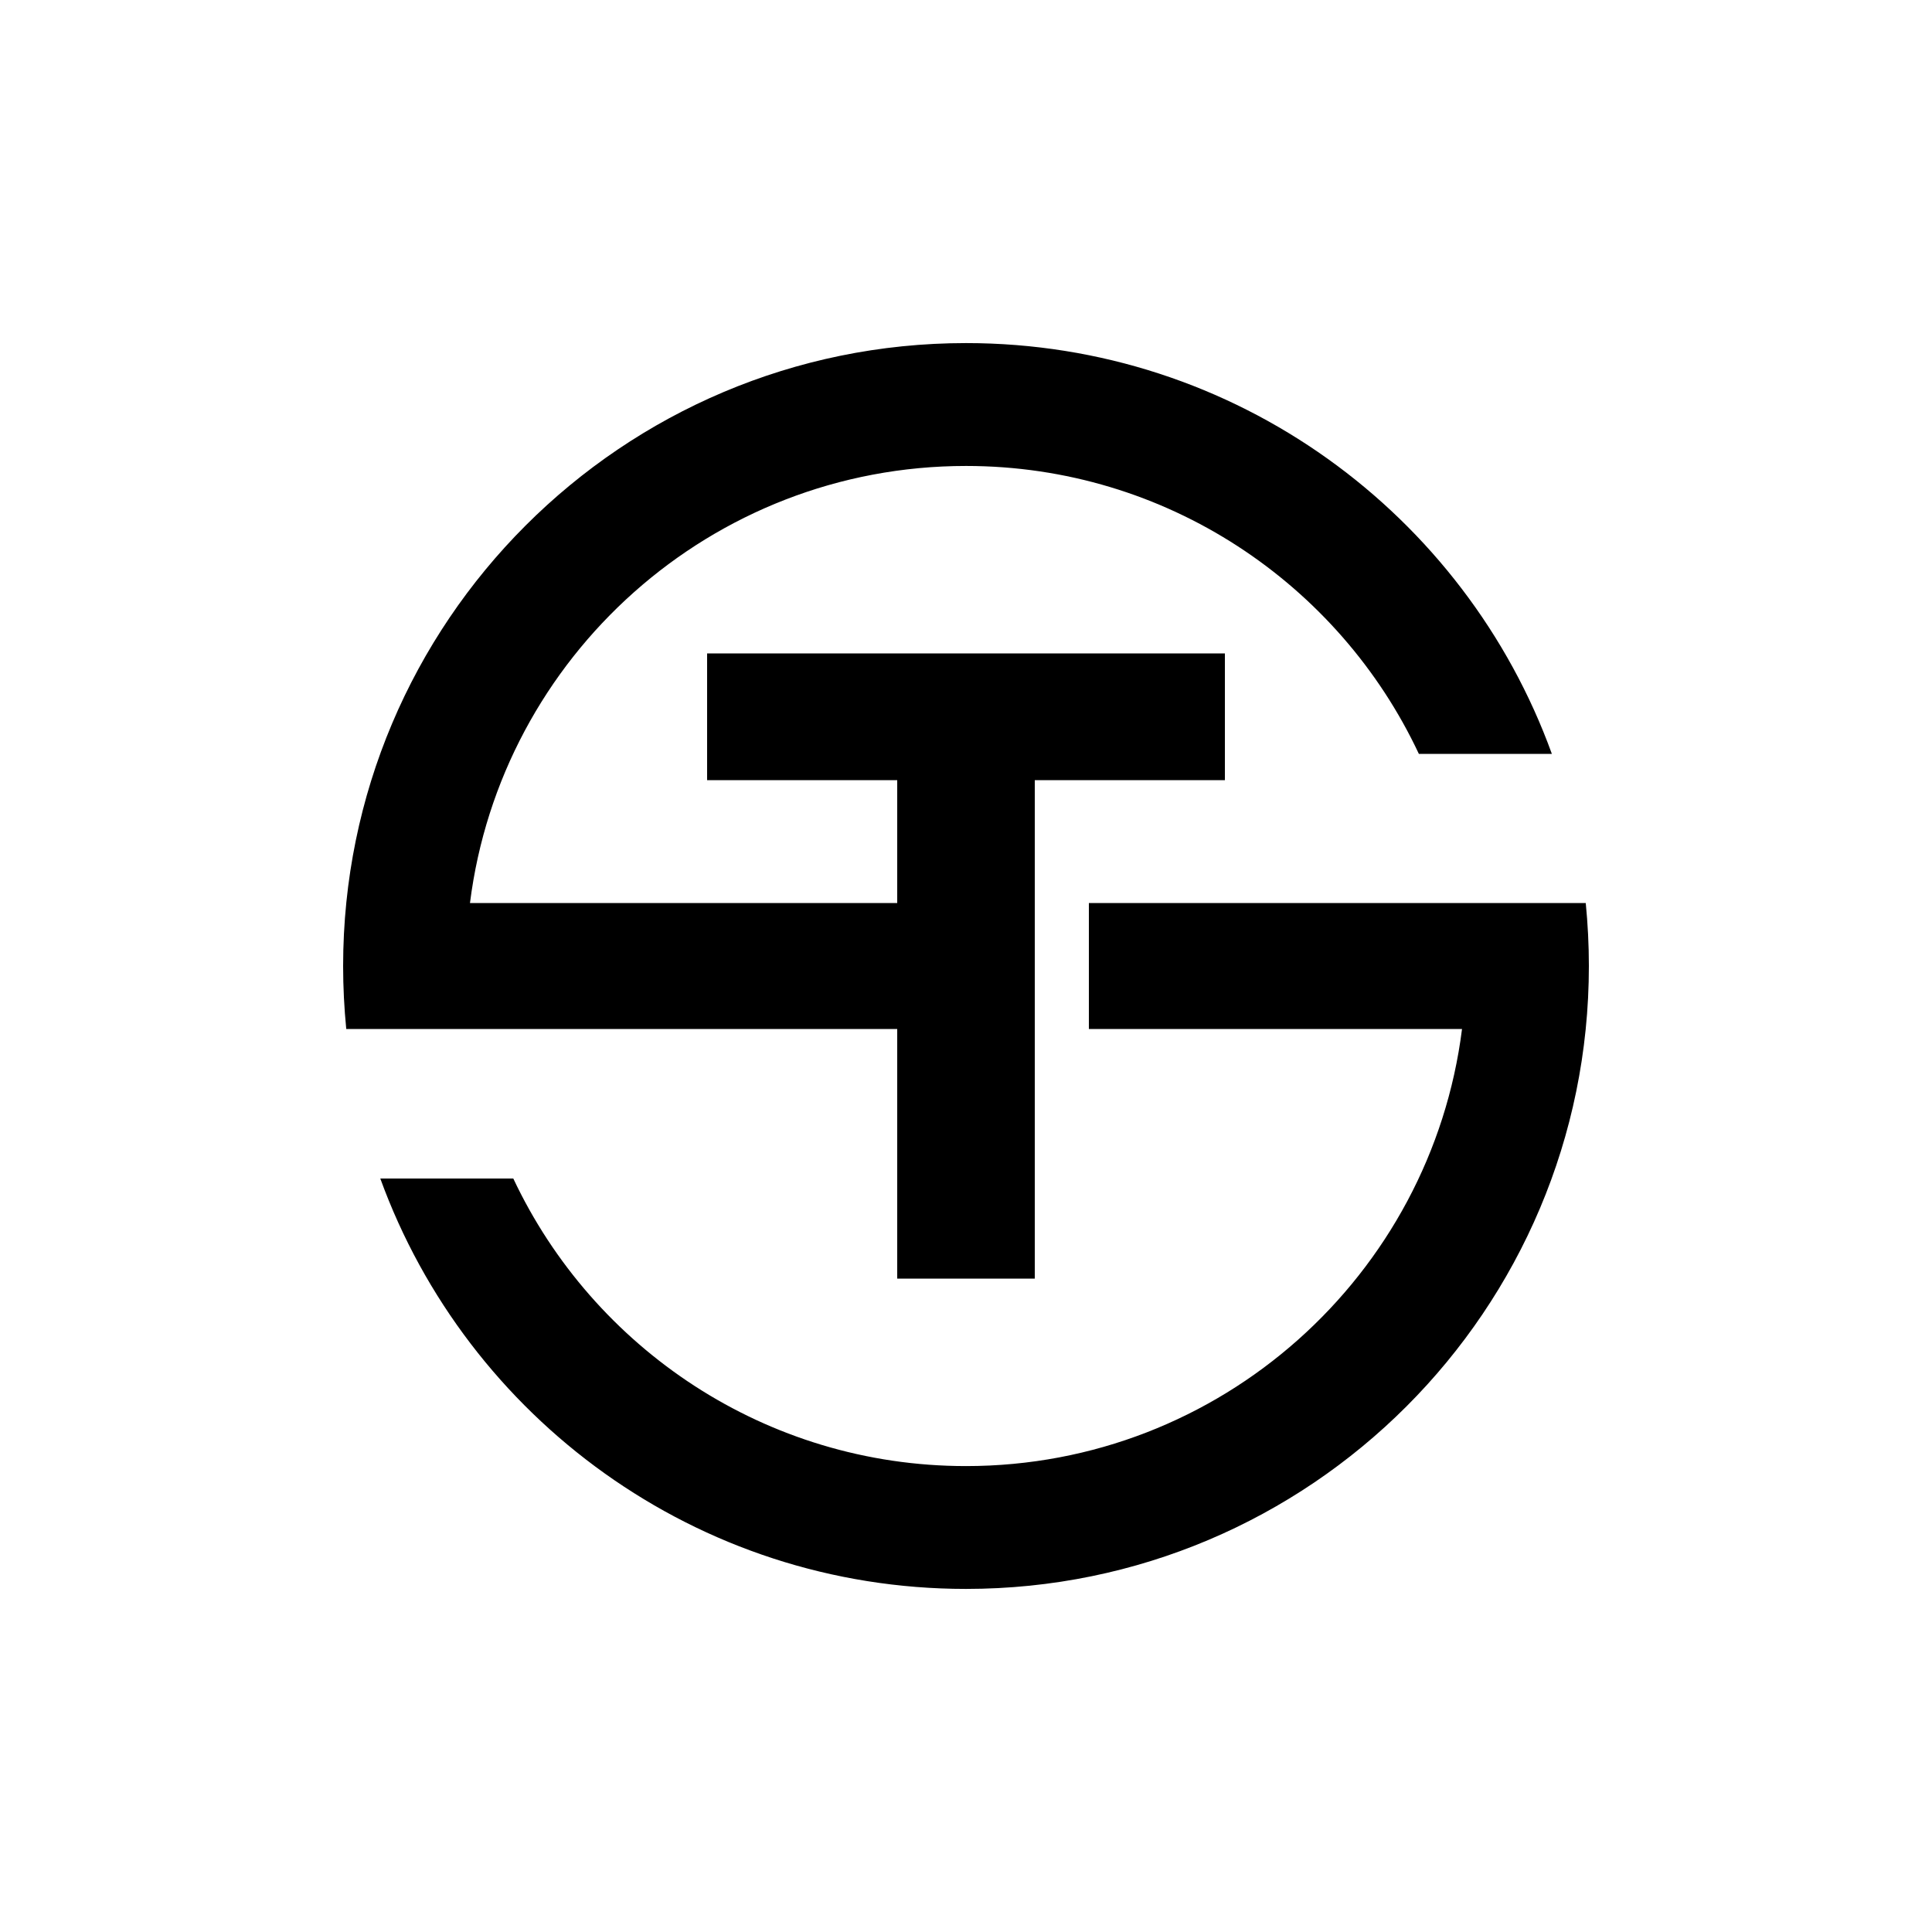
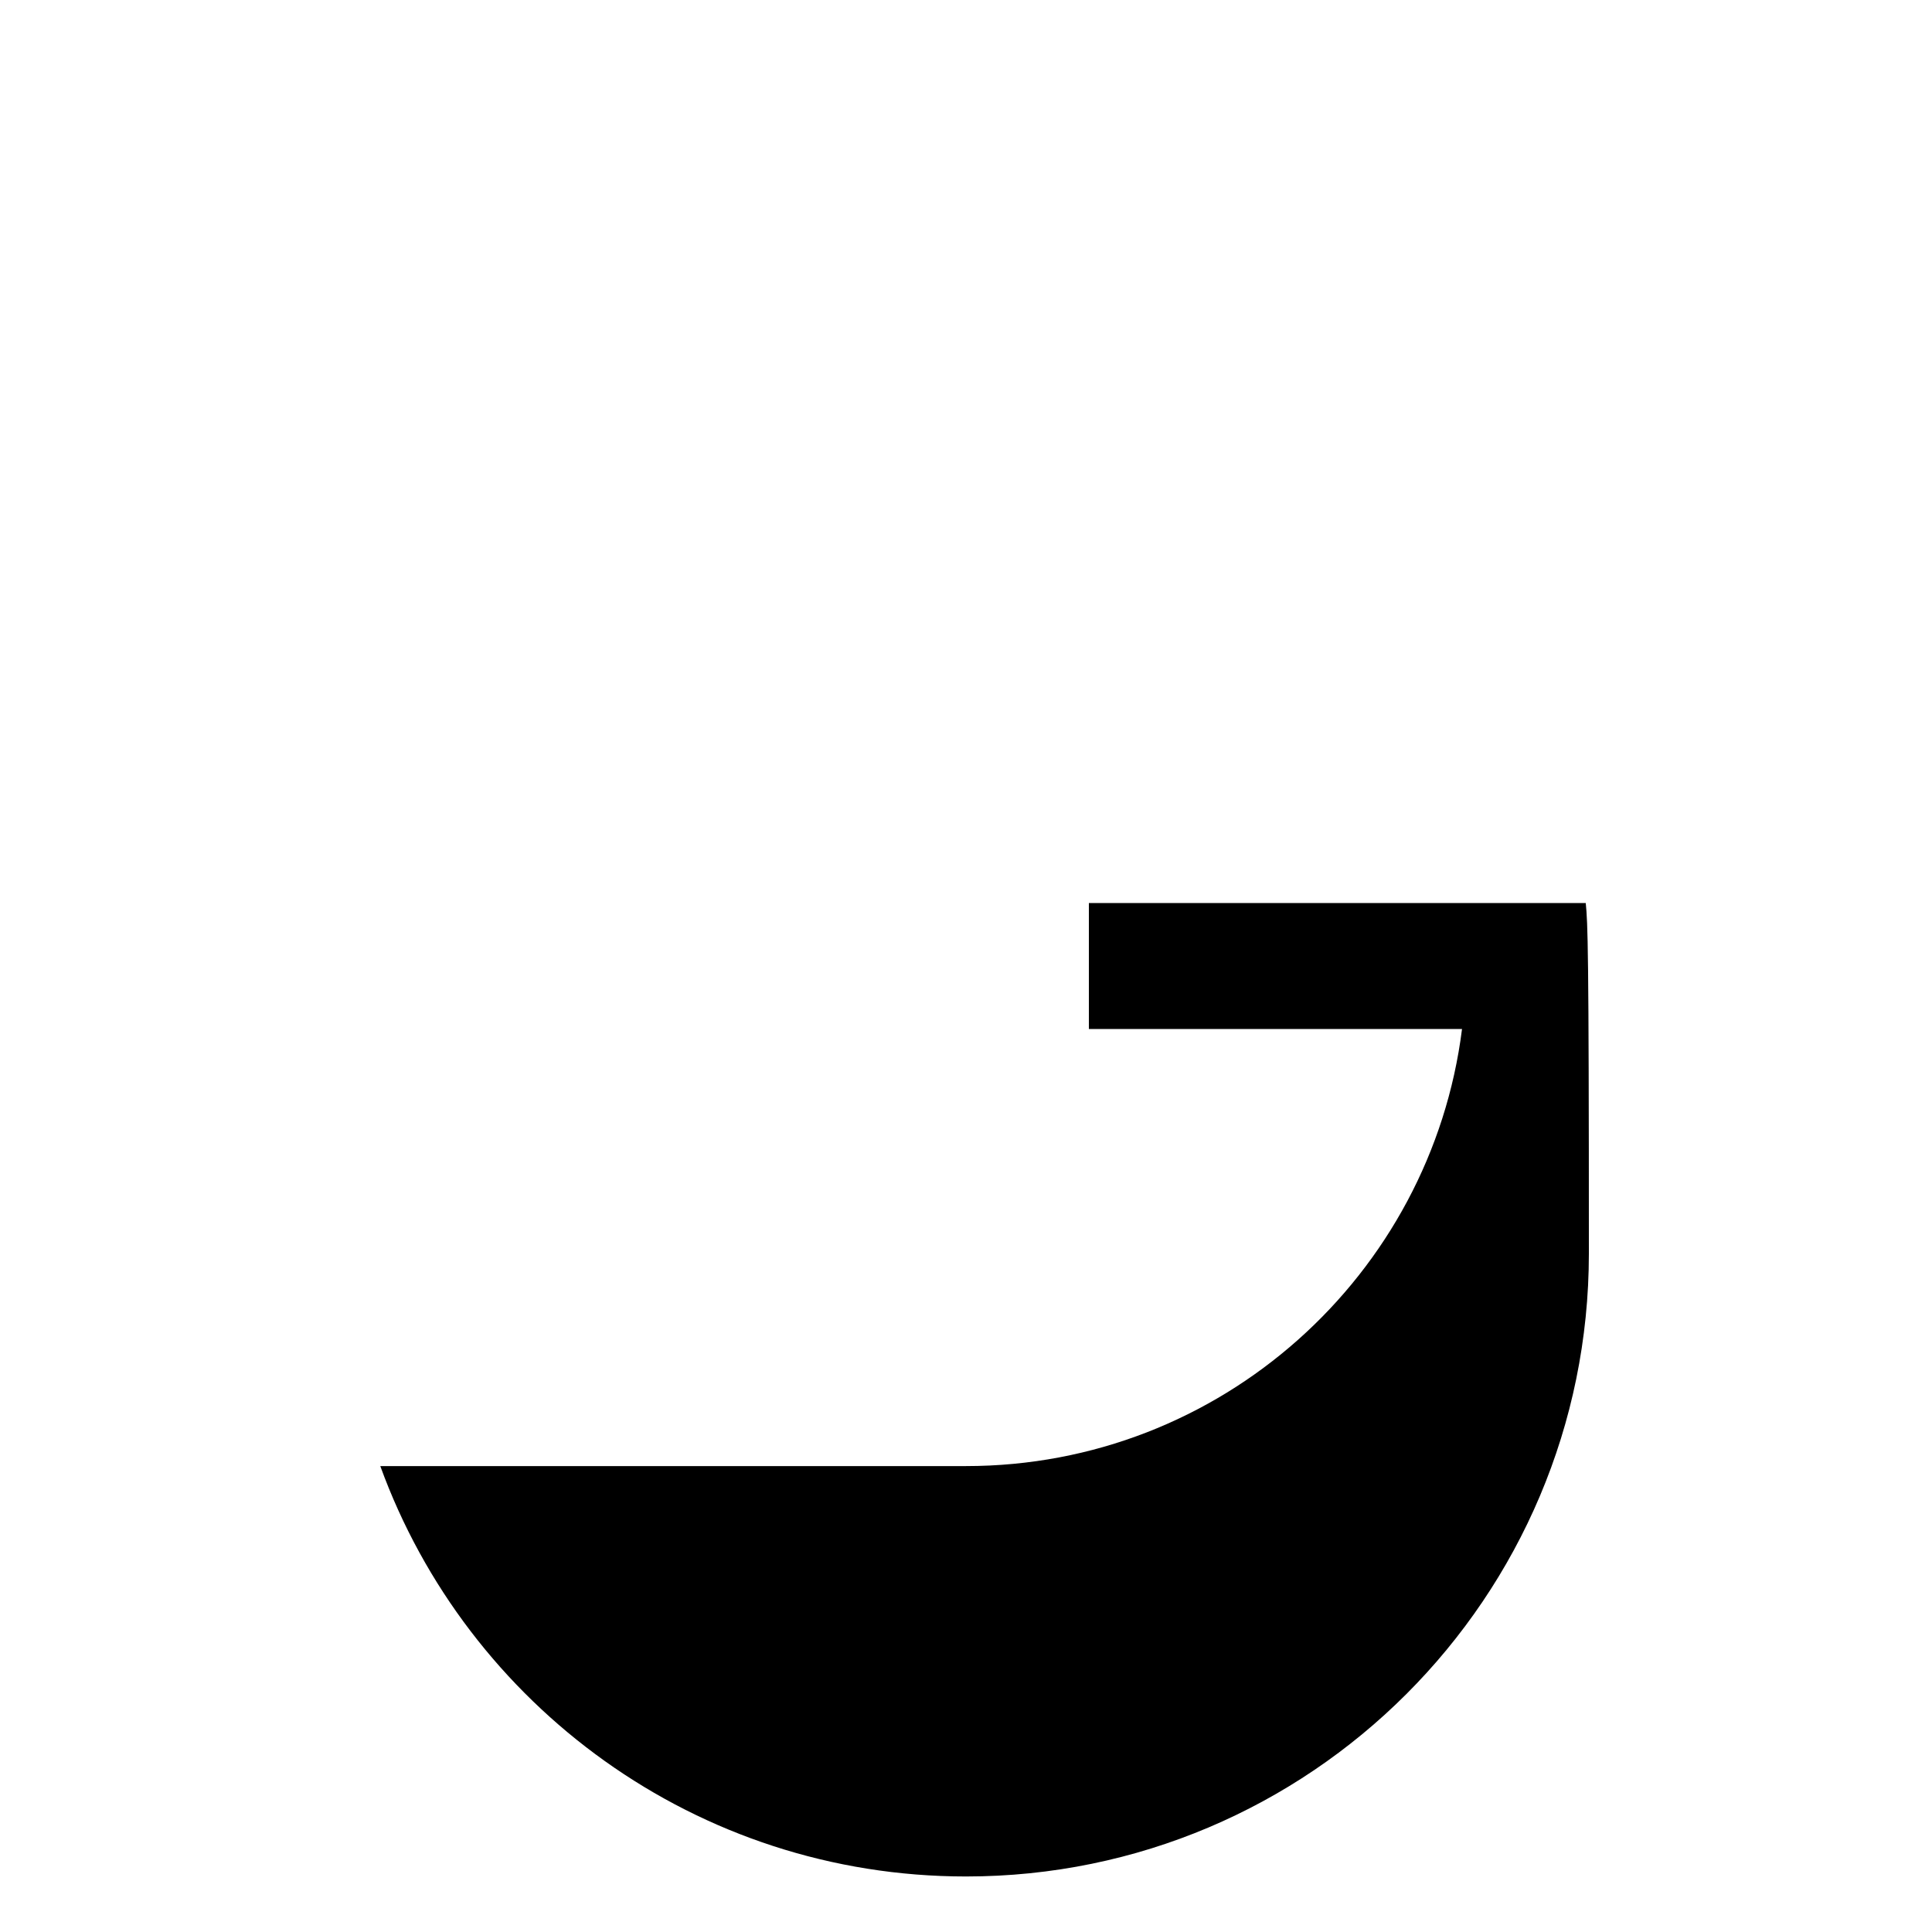
<svg xmlns="http://www.w3.org/2000/svg" version="1.1" id="Letter_S" x="0px" y="0px" viewBox="0 0 5000 5000" style="enable-background:new 0 0 5000 5000;" xml:space="preserve">
  <g>
-     <path d="M4103.9,2337H2818v326h965.7c-80,637-624.2,1131.2-1283.7,1131.2c-518,0-964.9-305.2-1171.6-744.2H984.2   c224.8,619,818.6,1062.1,1515.8,1062.1c890.3,0,1612-722,1612-1612.3C4112,2445,4109.2,2391,4103.9,2337z" />
-     <path d="M2322,3309h356V2019h492v-328H1830v328h492v318H1216.3c80-637,624.2-1131.1,1283.7-1131.1c518.4,0,965.5,305.1,1172,745.1   h344.2C3791.7,1331,3197.6,887.9,2500,887.9c-890.3,0-1612,722-1612,1612.2c0,54.9,2.8,108.9,8.1,162.9H2322V3309z" />
+     <path d="M4103.9,2337H2818v326h965.7c-80,637-624.2,1131.2-1283.7,1131.2H984.2   c224.8,619,818.6,1062.1,1515.8,1062.1c890.3,0,1612-722,1612-1612.3C4112,2445,4109.2,2391,4103.9,2337z" />
  </g>
</svg>